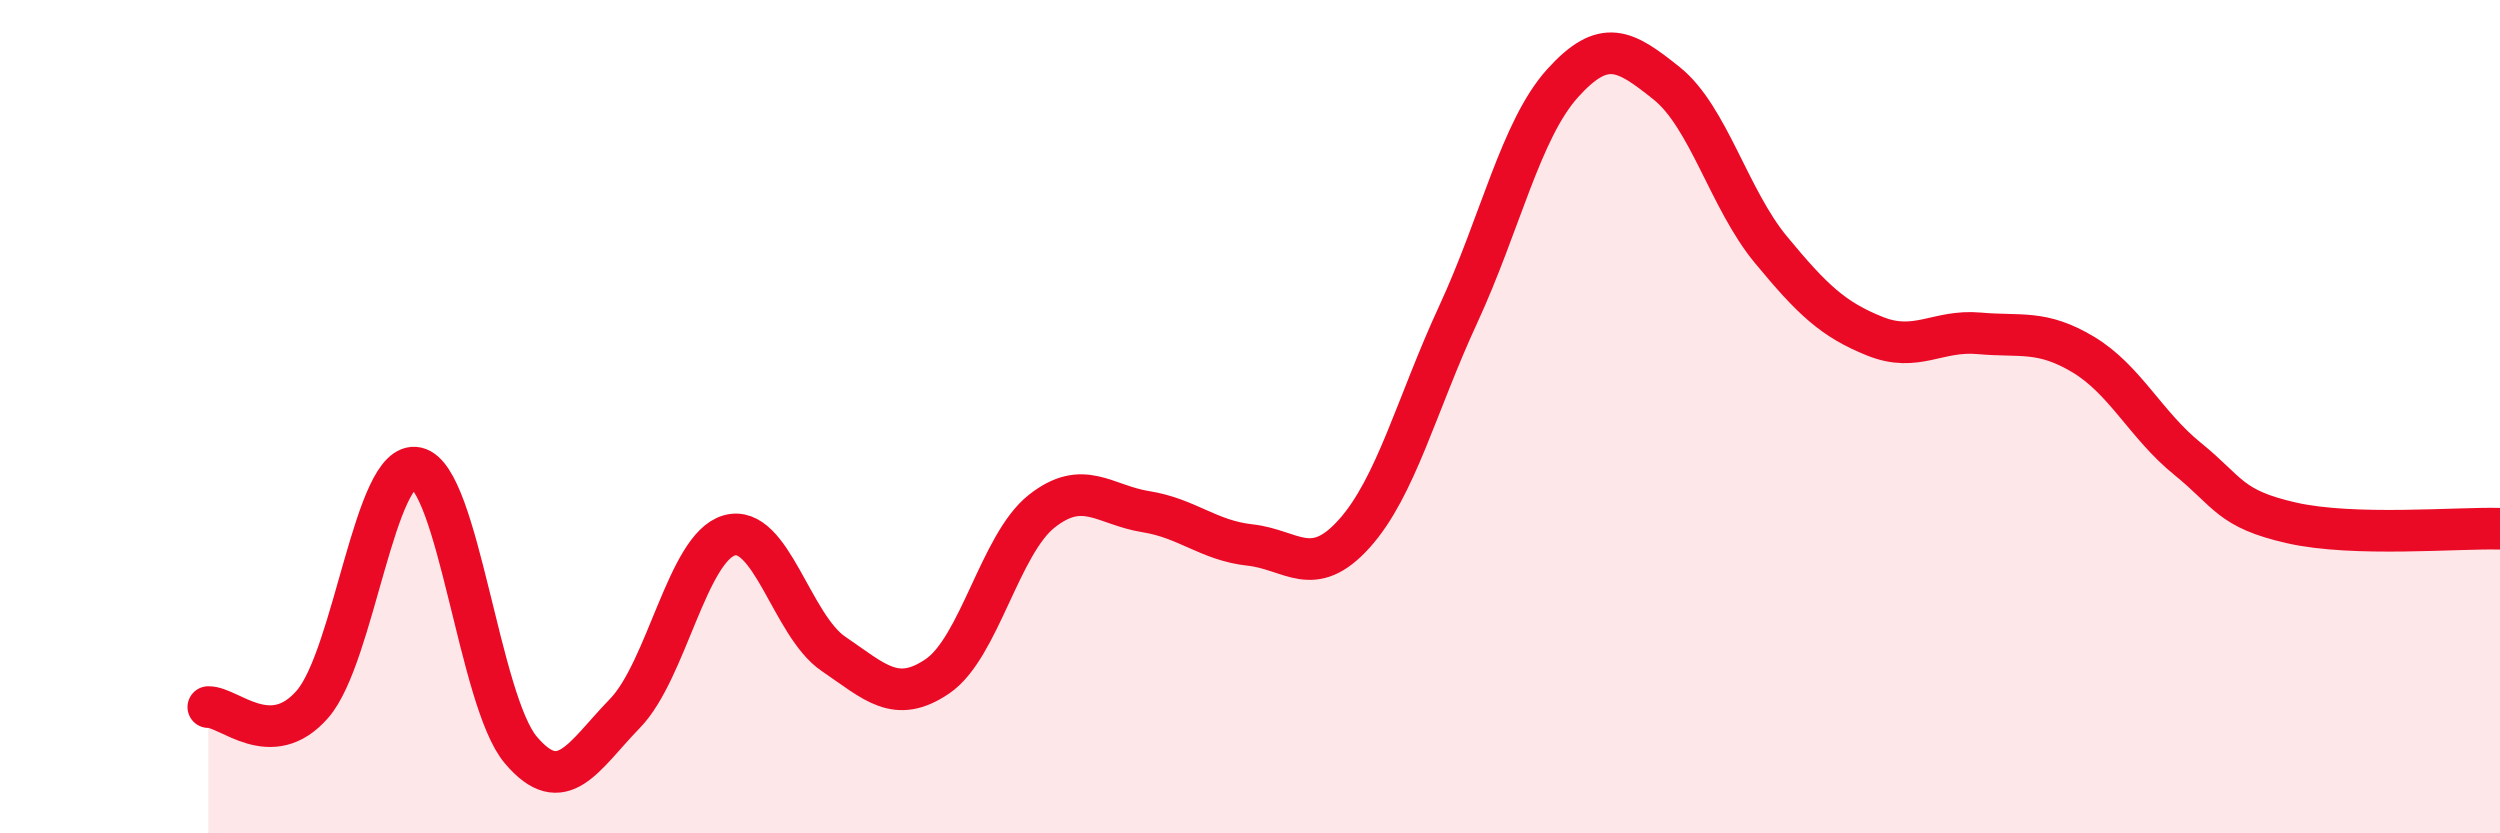
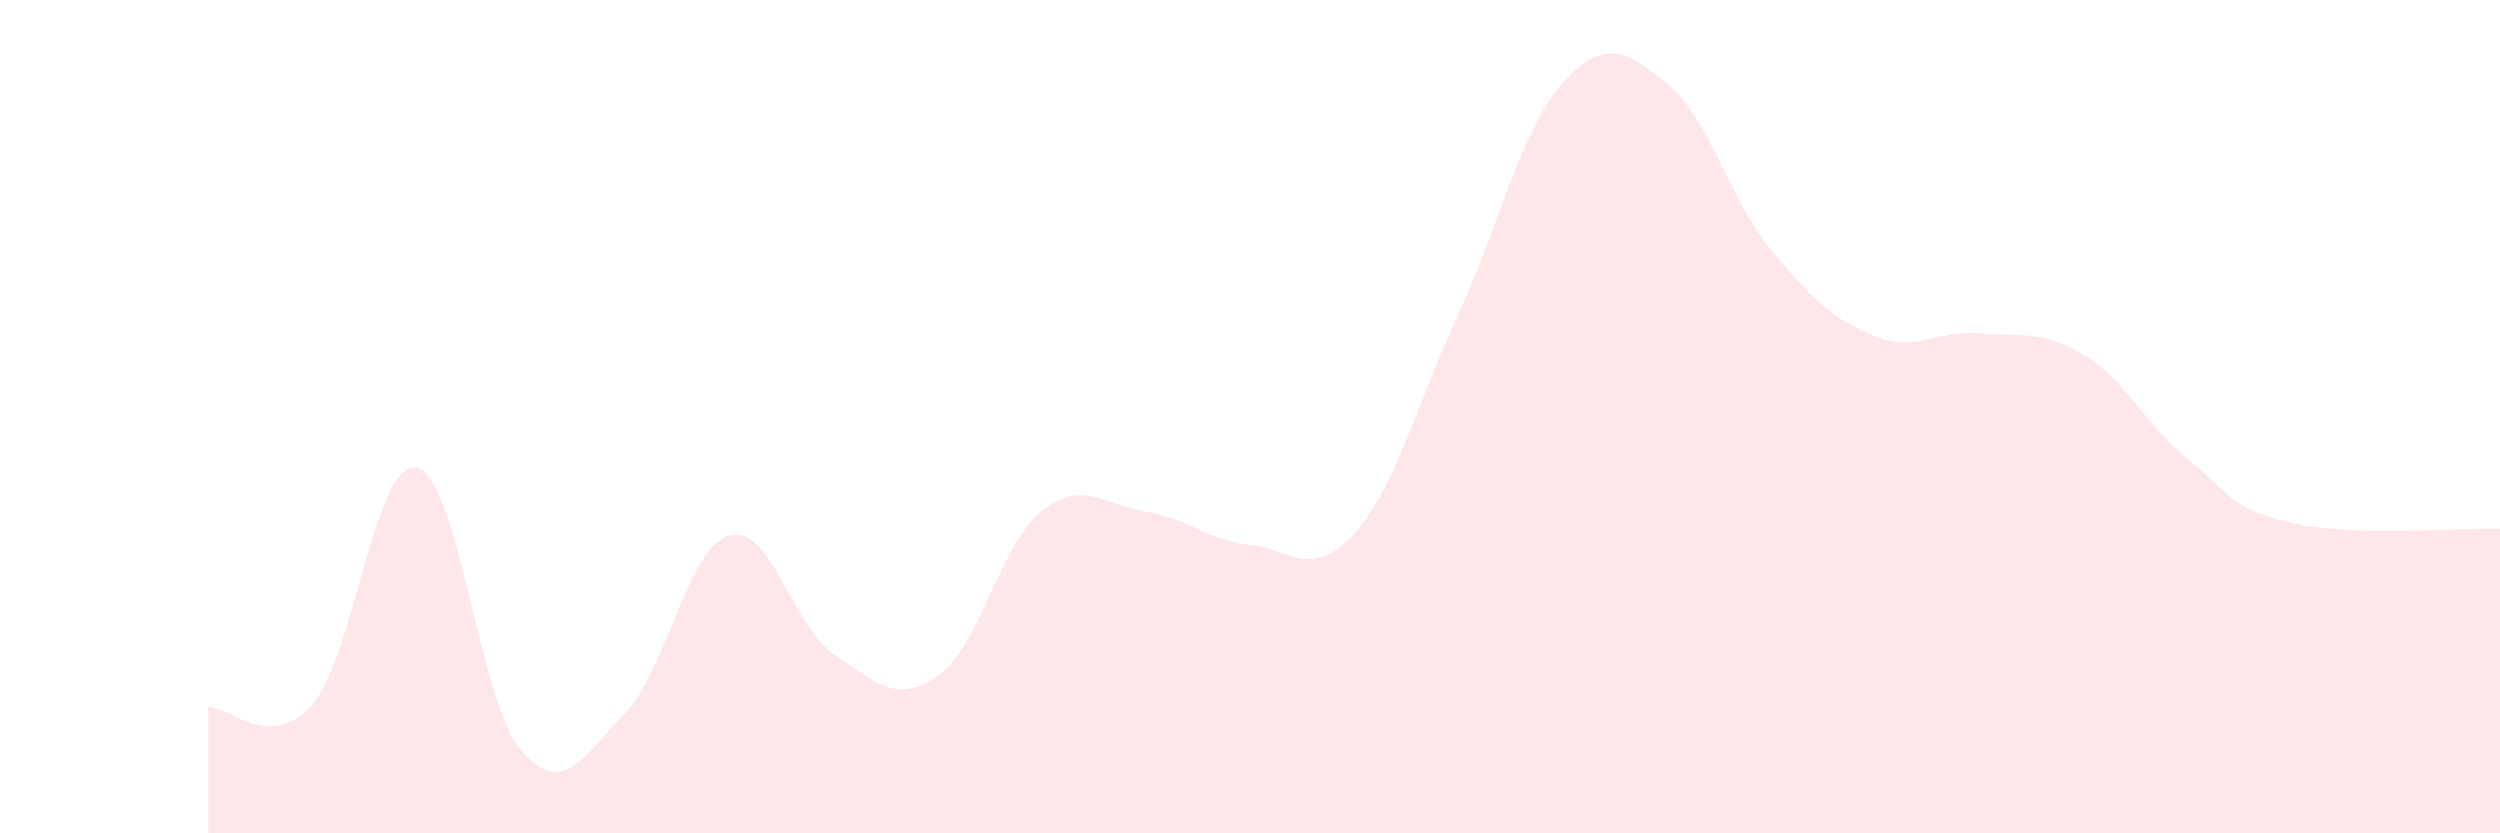
<svg xmlns="http://www.w3.org/2000/svg" width="60" height="20" viewBox="0 0 60 20">
  <path d="M 5,16.97 C 5.5,16.96 6.5,18.05 7.5,16.9 C 8.5,15.75 9,11.01 10,11.23 C 11,11.45 11.5,16.82 12.5,18 C 13.5,19.18 14,18.15 15,17.12 C 16,16.09 16.5,13.14 17.5,12.85 C 18.5,12.56 19,15.01 20,15.69 C 21,16.37 21.5,16.91 22.5,16.23 C 23.5,15.55 24,13.06 25,12.27 C 26,11.48 26.5,12.12 27.5,12.28 C 28.5,12.44 29,12.97 30,13.08 C 31,13.19 31.5,13.92 32.5,12.81 C 33.5,11.7 34,9.7 35,7.54 C 36,5.38 36.5,3.11 37.5,2 C 38.5,0.89 39,1.2 40,2 C 41,2.8 41.5,4.78 42.5,5.99 C 43.5,7.2 44,7.67 45,8.07 C 46,8.47 46.5,7.91 47.5,8 C 48.5,8.09 49,7.91 50,8.51 C 51,9.11 51.5,10.2 52.5,11.01 C 53.5,11.82 53.5,12.21 55,12.55 C 56.5,12.89 59,12.66 60,12.69L60 20L5 20Z" fill="#EB0A25" opacity="0.1" stroke-linecap="round" stroke-linejoin="round" />
-   <path d="M 5,16.97 C 5.5,16.96 6.5,18.05 7.5,16.9 C 8.5,15.75 9,11.01 10,11.23 C 11,11.45 11.5,16.82 12.5,18 C 13.5,19.18 14,18.15 15,17.12 C 16,16.09 16.5,13.14 17.5,12.85 C 18.5,12.56 19,15.01 20,15.69 C 21,16.37 21.5,16.91 22.5,16.23 C 23.5,15.55 24,13.06 25,12.27 C 26,11.48 26.5,12.12 27.5,12.28 C 28.5,12.44 29,12.97 30,13.08 C 31,13.19 31.5,13.92 32.5,12.81 C 33.5,11.7 34,9.7 35,7.54 C 36,5.38 36.5,3.11 37.5,2 C 38.5,0.89 39,1.2 40,2 C 41,2.8 41.5,4.78 42.5,5.99 C 43.5,7.2 44,7.67 45,8.07 C 46,8.47 46.5,7.91 47.5,8 C 48.5,8.09 49,7.91 50,8.51 C 51,9.11 51.5,10.2 52.5,11.01 C 53.5,11.82 53.5,12.21 55,12.55 C 56.5,12.89 59,12.66 60,12.69" stroke="#EB0A25" stroke-width="1" fill="none" stroke-linecap="round" stroke-linejoin="round" />
</svg>